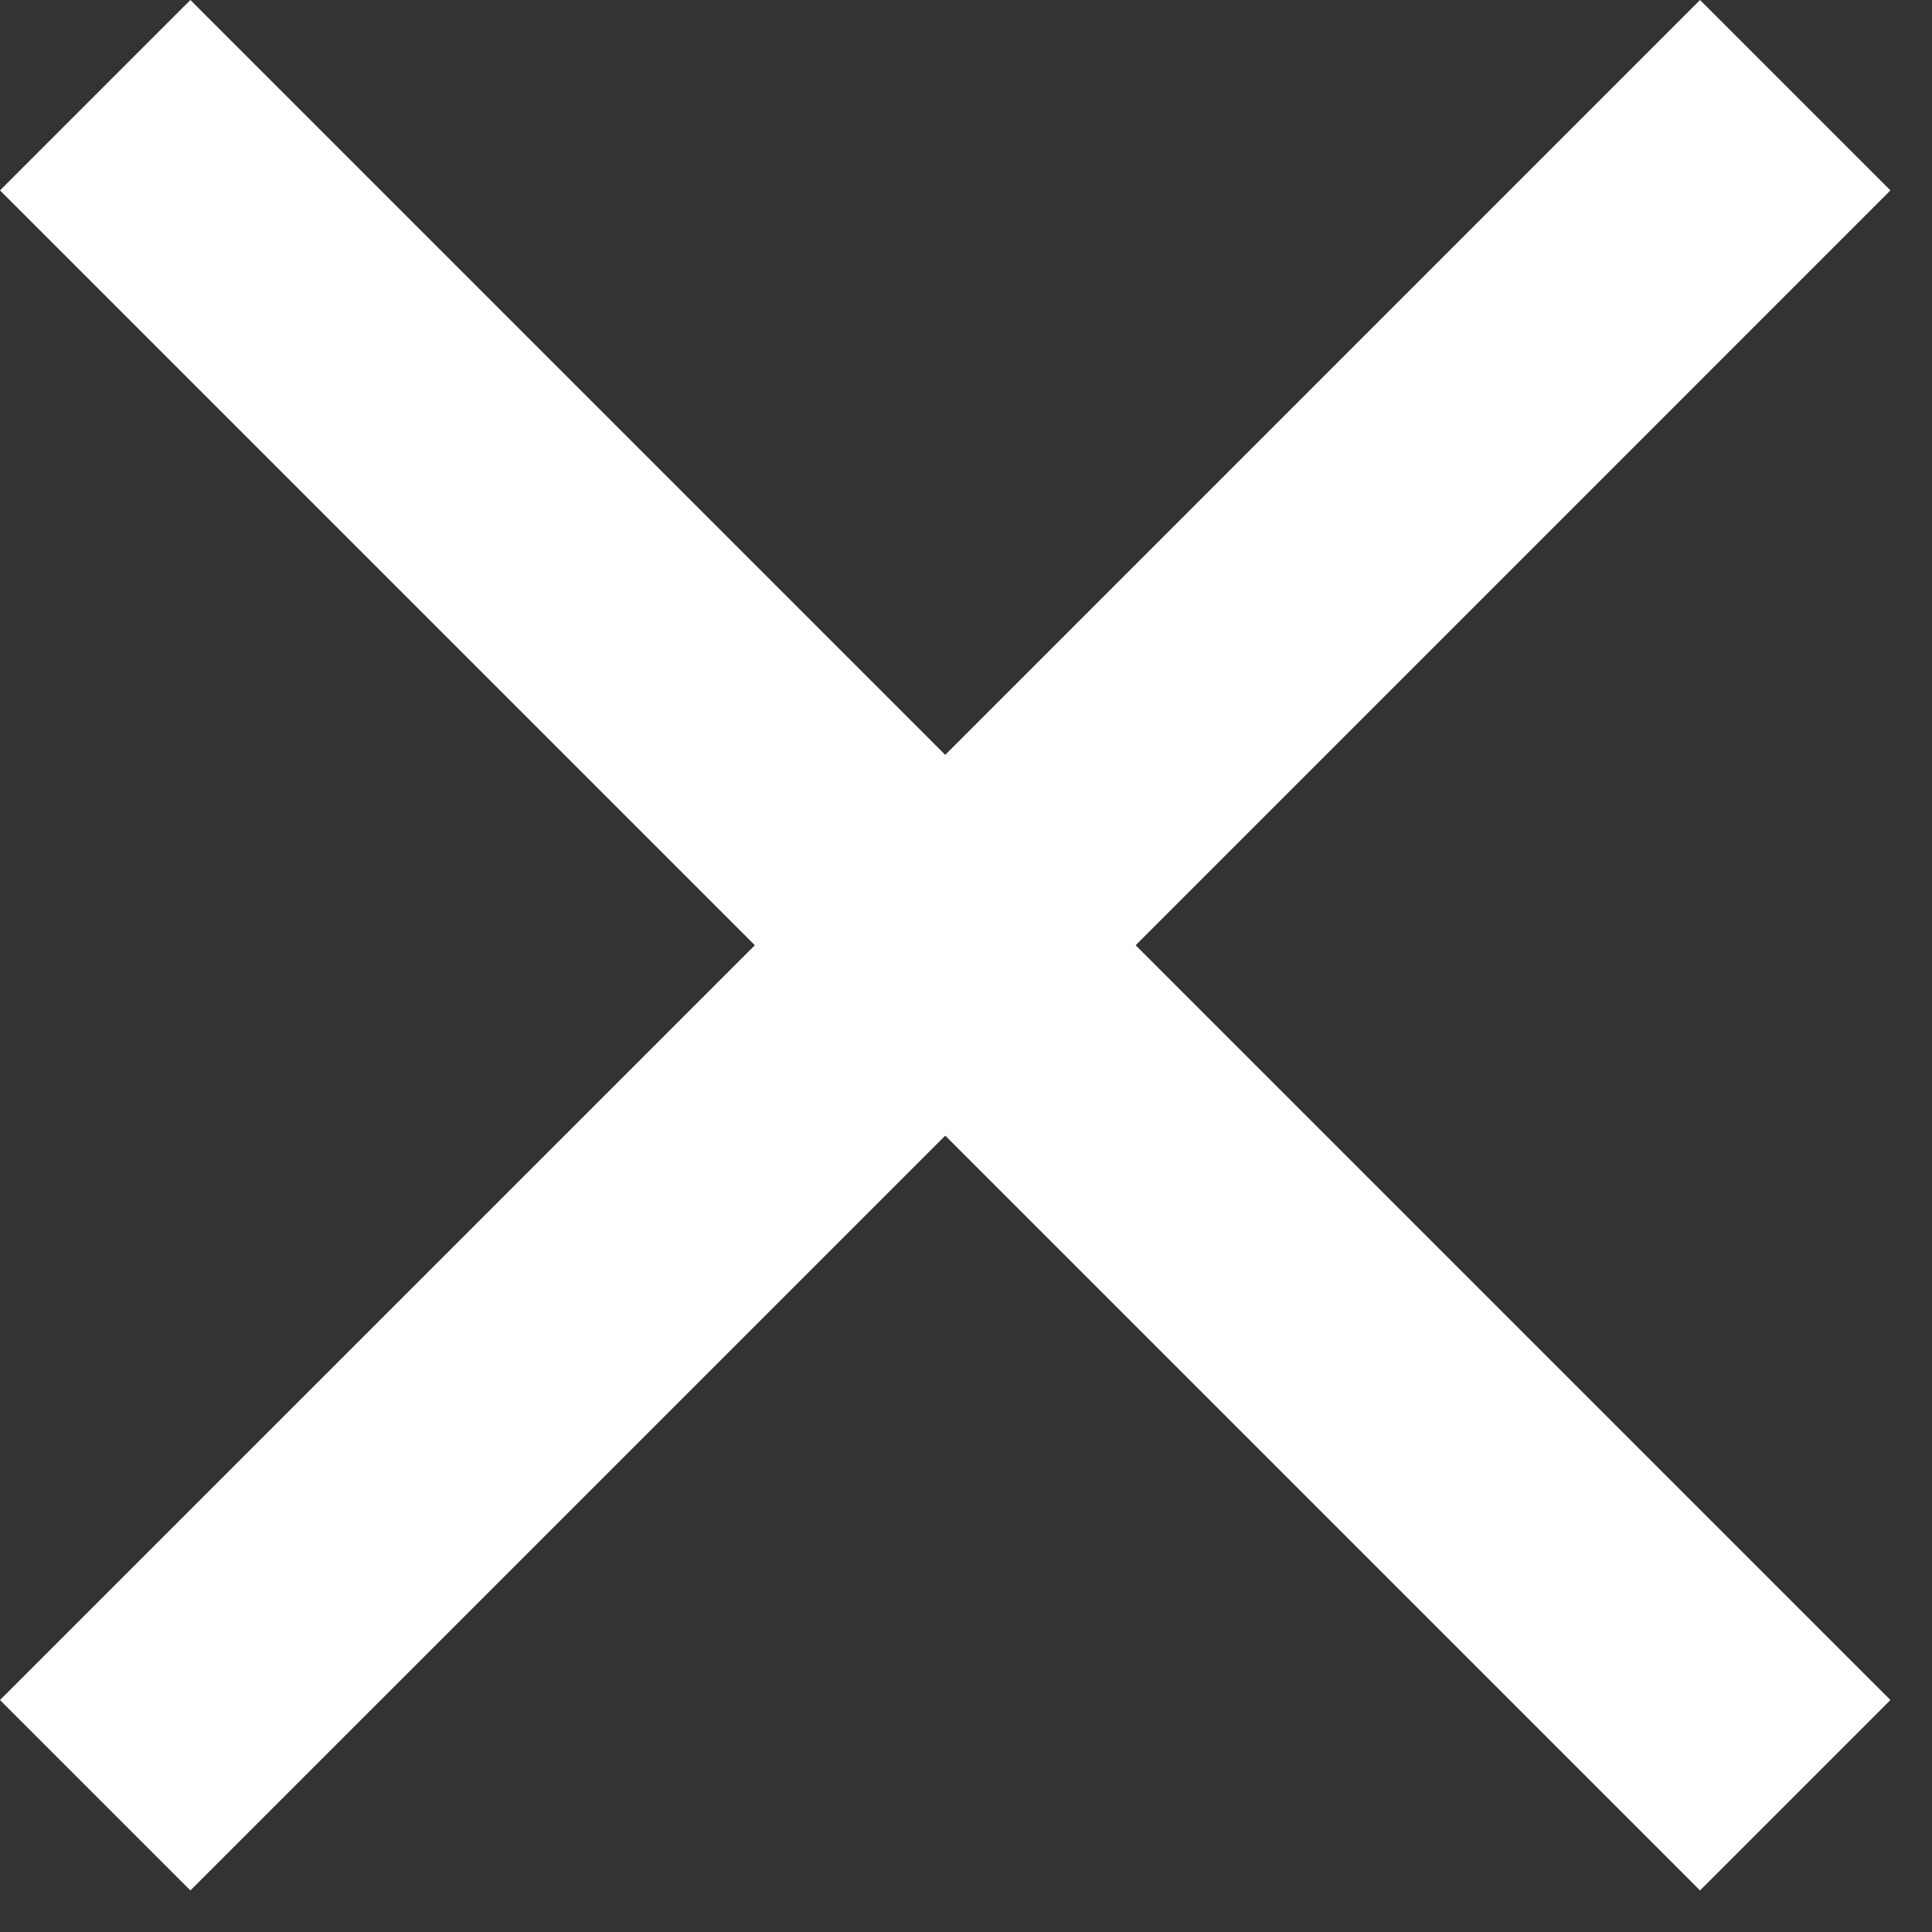
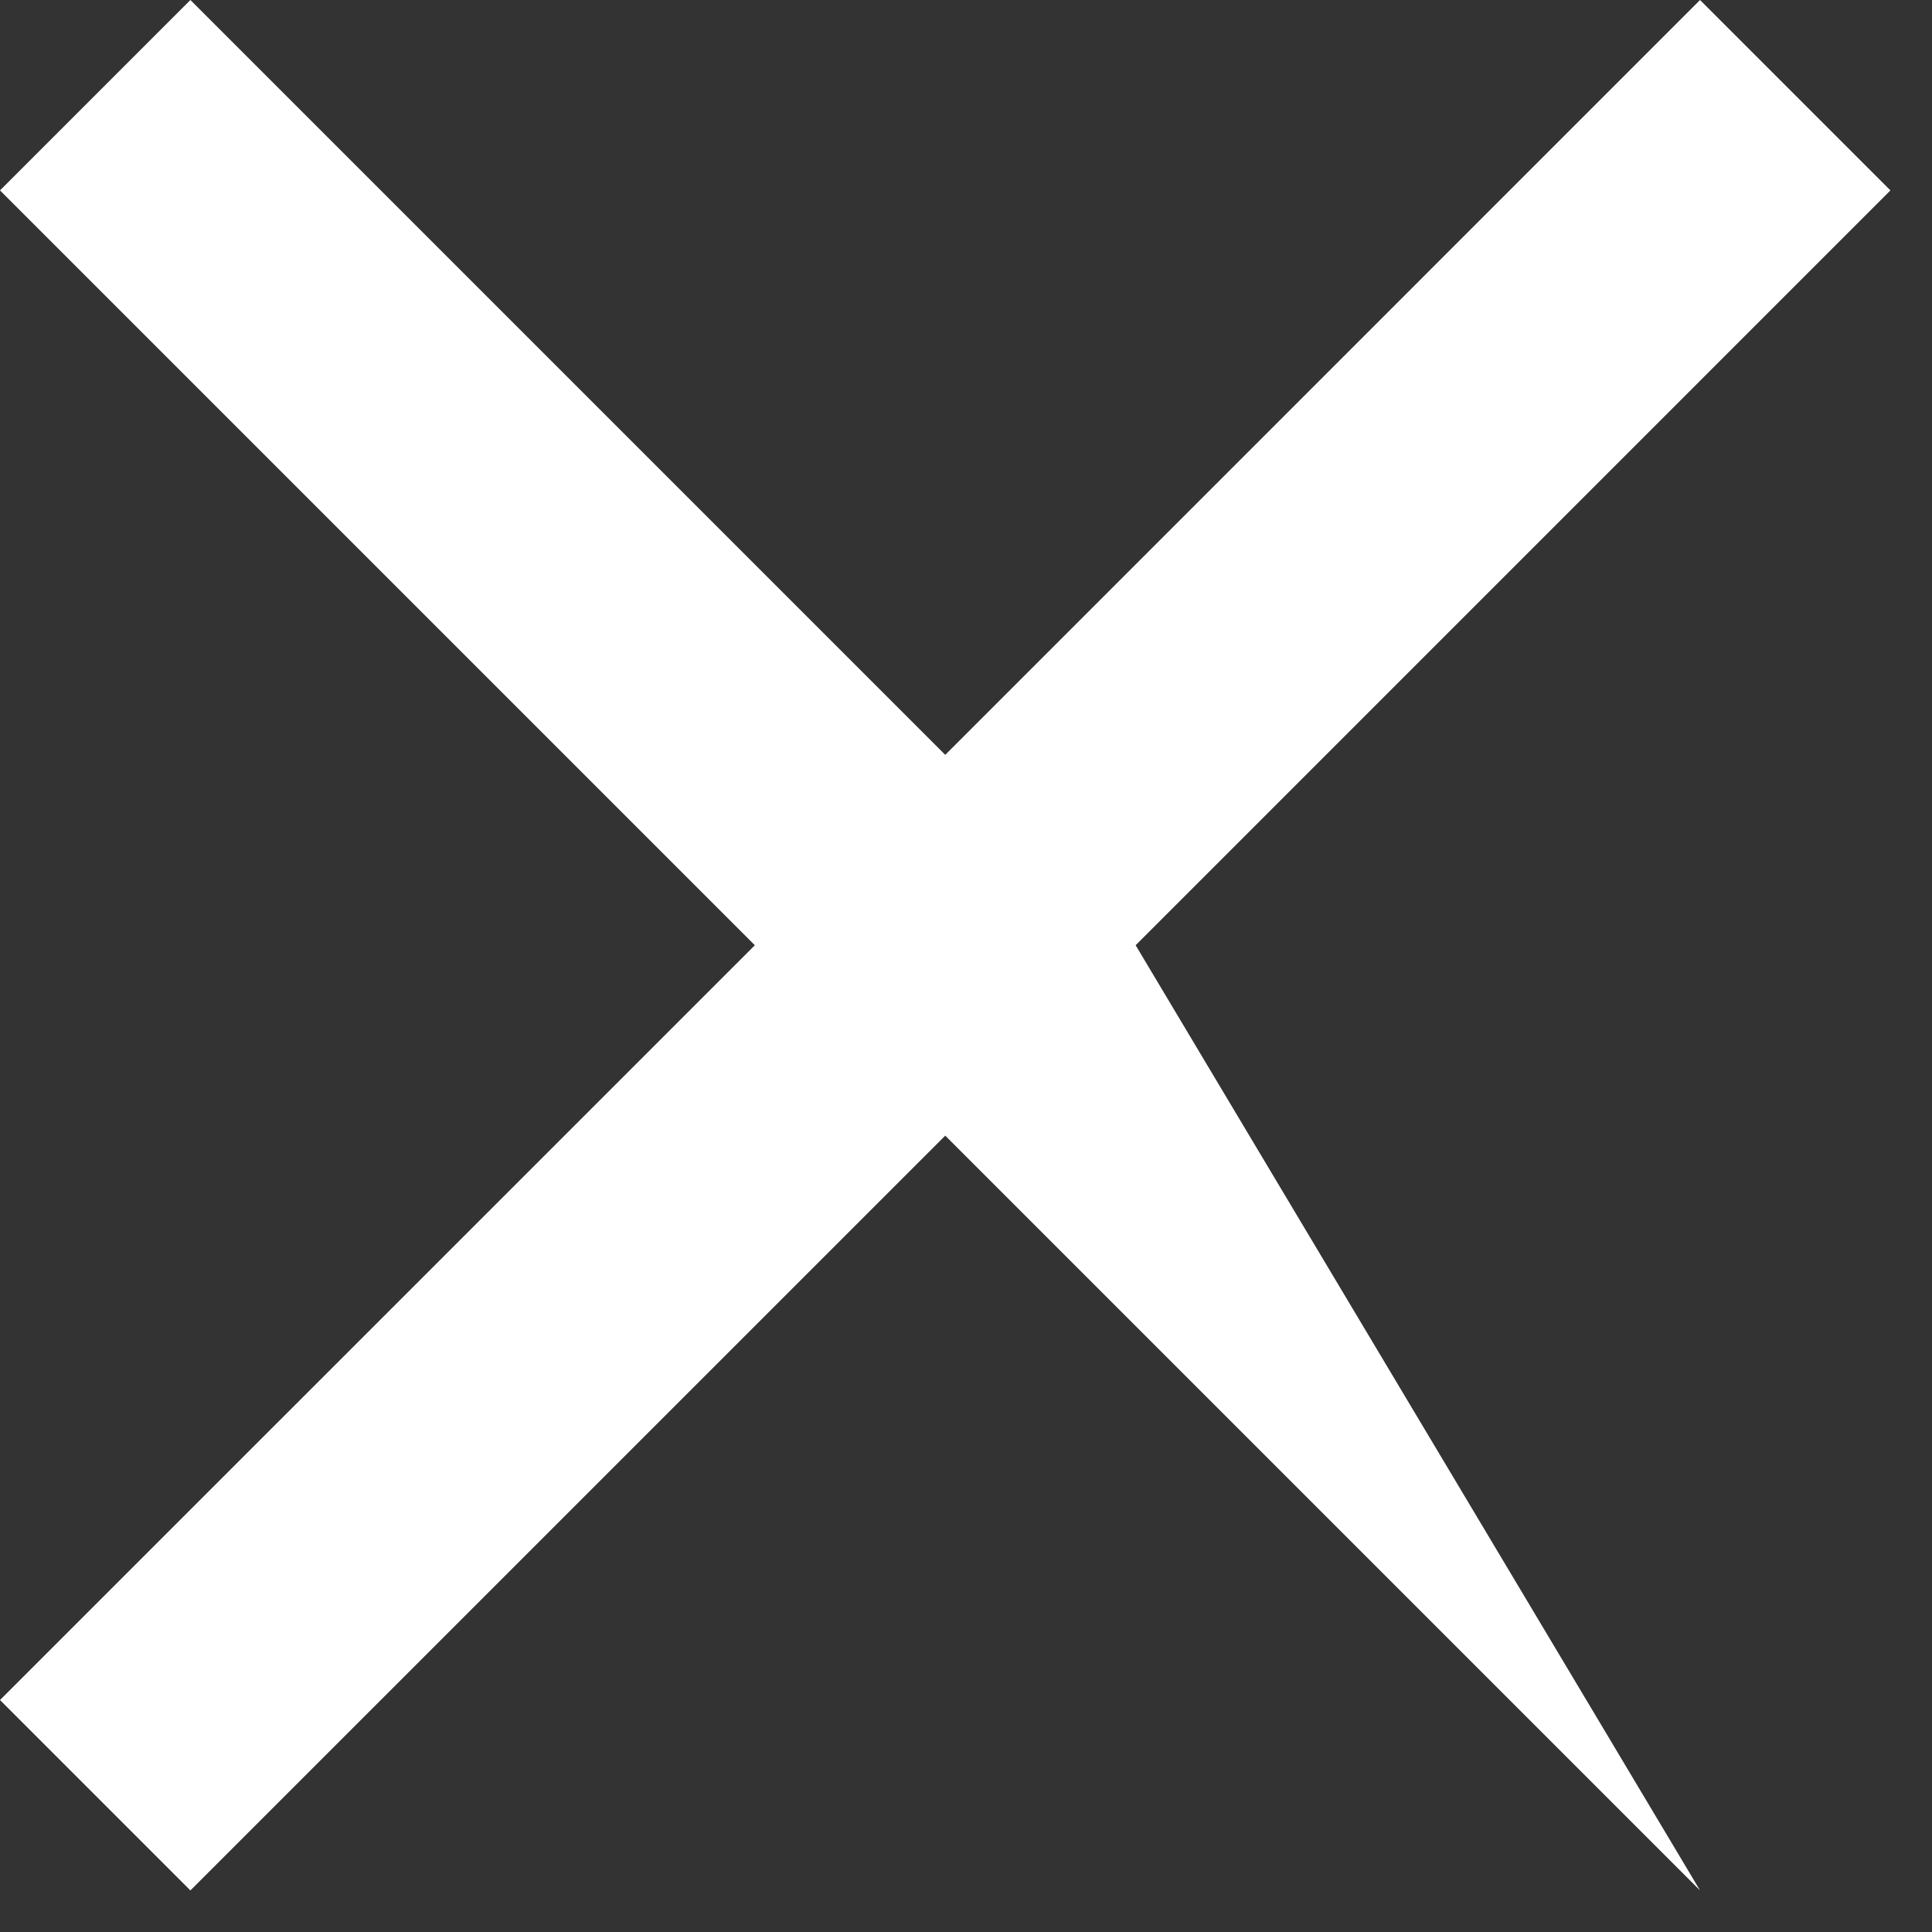
<svg xmlns="http://www.w3.org/2000/svg" width="31" height="31" viewBox="0 0 31 31" fill="none">
  <rect x="0" y="0" width="31" height="31" fill="#333333" stroke="none" />
-   <path d="M30.333 3.055L27.278 0L15.167 12.112L3.055 0L0 3.055L12.112 15.167L0 27.278L3.055 30.333L15.167 18.222L27.278 30.333L30.333 27.278L18.222 15.167L30.333 3.055Z" fill="white" />
+   <path d="M30.333 3.055L27.278 0L15.167 12.112L3.055 0L0 3.055L12.112 15.167L0 27.278L3.055 30.333L15.167 18.222L27.278 30.333L18.222 15.167L30.333 3.055Z" fill="white" />
</svg>